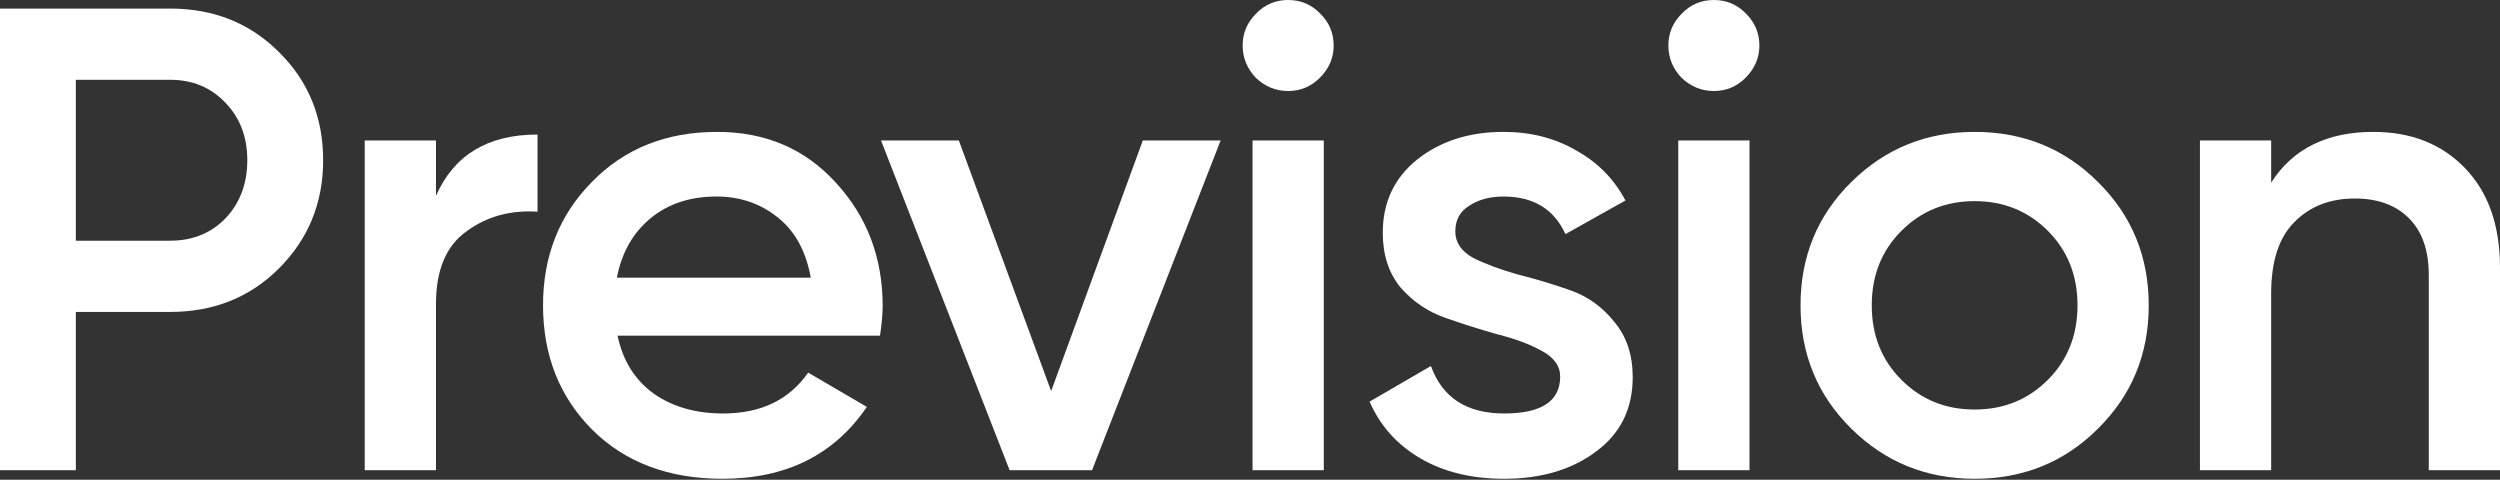
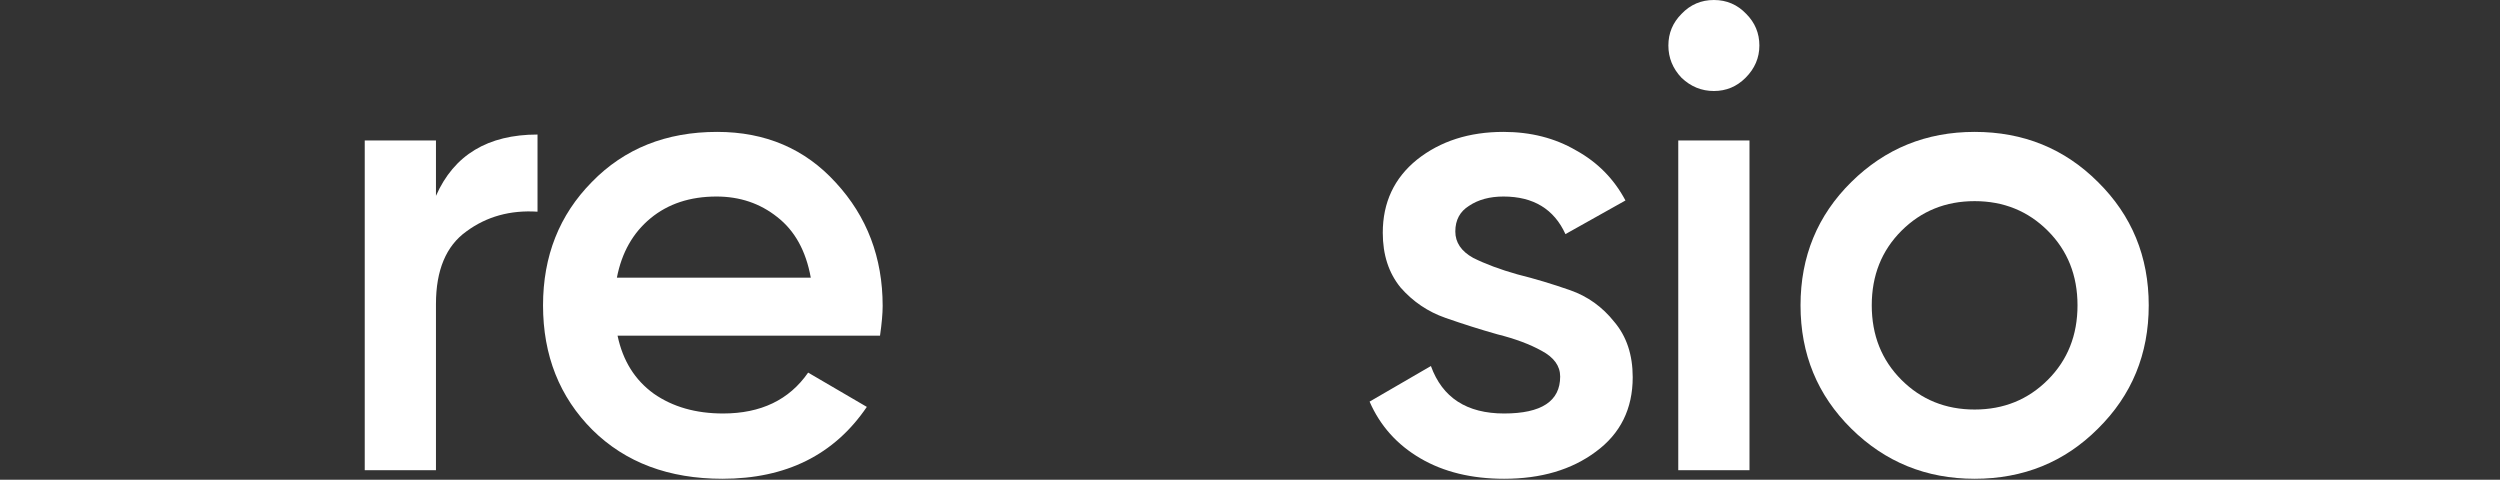
<svg xmlns="http://www.w3.org/2000/svg" width="912" height="175" viewBox="0 0 912 175" fill="none">
  <rect x="0" y="0" width="912" height="175" fill="#333333" stroke="none" />
-   <path d="M865.81 48.115C879.603 48.115 890.75 52.526 899.25 61.347C907.75 70.168 912 82.277 912 97.674V171.53H886.018V100.32C886.018 91.338 883.613 84.442 878.801 79.63C873.99 74.819 867.414 72.413 859.074 72.413C849.932 72.413 842.555 75.3 836.941 81.074C831.328 86.687 828.521 95.348 828.521 107.056V171.53H802.539V51.243H828.521V66.639C836.38 54.29 848.81 48.115 865.81 48.115Z" fill="white" />
  <path d="M720.346 174.657C702.703 174.657 687.708 168.563 675.358 156.374C663.009 144.185 656.834 129.189 656.834 111.386C656.834 93.584 663.009 78.588 675.358 66.399C687.708 54.21 702.703 48.115 720.346 48.115C738.148 48.115 753.144 54.21 765.333 66.399C777.682 78.588 783.857 93.584 783.857 111.386C783.857 129.189 777.682 144.185 765.333 156.374C753.144 168.563 738.148 174.657 720.346 174.657ZM693.642 138.571C700.859 145.788 709.76 149.397 720.346 149.397C730.931 149.397 739.832 145.788 747.049 138.571C754.267 131.354 757.875 122.292 757.875 111.386C757.875 100.48 754.267 91.419 747.049 84.201C739.832 76.984 730.931 73.376 720.346 73.376C709.76 73.376 700.859 76.984 693.642 84.201C686.425 91.419 682.816 100.48 682.816 111.386C682.816 122.292 686.425 131.354 693.642 138.571Z" fill="white" />
  <path d="M636.77 28.388C633.563 31.595 629.713 33.199 625.223 33.199C620.732 33.199 616.803 31.595 613.434 28.388C610.227 25.02 608.623 21.09 608.623 16.6C608.623 12.109 610.227 8.26 613.434 5.052C616.642 1.684 620.572 0 625.223 0C629.874 0 633.803 1.684 637.011 5.052C640.218 8.26 641.822 12.109 641.822 16.6C641.822 21.09 640.138 25.02 636.77 28.388ZM612.232 171.529V51.242H638.214V171.529H612.232Z" fill="white" />
  <path d="M530.899 84.442C530.899 88.451 533.064 91.659 537.394 94.065C541.885 96.31 547.258 98.315 553.513 100.079C559.928 101.683 566.343 103.608 572.759 105.853C579.174 108.098 584.547 111.948 588.877 117.401C593.368 122.693 595.613 129.429 595.613 137.609C595.613 149.156 591.122 158.218 582.141 164.794C573.32 171.369 562.173 174.657 548.701 174.657C536.833 174.657 526.649 172.171 518.148 167.199C509.648 162.228 503.473 155.331 499.624 146.51L521.997 133.519C526.167 145.067 535.069 150.84 548.701 150.84C562.334 150.84 569.15 146.35 569.15 137.368C569.15 133.519 566.905 130.392 562.414 127.986C558.084 125.58 552.711 123.575 546.295 121.972C540.041 120.207 533.705 118.203 527.29 115.957C520.875 113.712 515.422 110.023 510.931 104.891C506.601 99.598 504.436 92.942 504.436 84.923C504.436 73.857 508.606 64.955 516.945 58.219C525.446 51.483 535.951 48.115 548.461 48.115C558.404 48.115 567.225 50.361 574.924 54.851C582.783 59.182 588.797 65.276 592.967 73.135L571.075 85.404C566.905 76.262 559.367 71.692 548.461 71.692C543.489 71.692 539.319 72.814 535.951 75.059C532.583 77.144 530.899 80.272 530.899 84.442Z" fill="white" />
-   <path d="M481.469 28.388C478.261 31.595 474.412 33.199 469.921 33.199C465.43 33.199 461.501 31.595 458.133 28.388C454.925 25.02 453.321 21.09 453.321 16.6C453.321 12.109 454.925 8.26 458.133 5.052C461.341 1.684 465.27 0 469.921 0C474.572 0 478.502 1.684 481.709 5.052C484.917 8.26 486.521 12.109 486.521 16.6C486.521 21.09 484.837 25.02 481.469 28.388ZM456.93 171.529V51.242H482.912V171.529H456.93Z" fill="white" />
-   <path d="M416.901 51.242H445.288L398.376 171.529H368.305L321.393 51.242H349.78L383.461 142.66L416.901 51.242Z" fill="white" />
  <path d="M225.284 122.453C227.208 131.594 231.619 138.651 238.515 143.623C245.412 148.435 253.832 150.84 263.775 150.84C277.568 150.84 287.913 145.869 294.809 135.925L316.221 148.435C304.352 165.916 286.79 174.657 263.535 174.657C243.968 174.657 228.17 168.723 216.142 156.855C204.113 144.826 198.099 129.67 198.099 111.386C198.099 93.423 204.033 78.428 215.901 66.399C227.769 54.21 243.006 48.115 261.61 48.115C279.252 48.115 293.687 54.29 304.914 66.639C316.301 78.989 321.994 93.985 321.994 111.627C321.994 114.353 321.674 117.962 321.032 122.453H225.284ZM225.043 101.282H295.772C294.008 91.499 289.918 84.121 283.503 79.149C277.248 74.177 269.87 71.692 261.37 71.692C251.747 71.692 243.728 74.338 237.312 79.63C230.897 84.923 226.807 92.14 225.043 101.282Z" fill="white" />
  <path d="M159.039 71.451C165.614 56.536 177.964 49.078 196.087 49.078V77.225C186.143 76.584 177.483 78.99 170.105 84.442C162.727 89.735 159.039 98.556 159.039 110.906V171.53H133.057V51.243H159.039V71.451Z" fill="white" />
-   <path d="M62.068 3.127C77.946 3.127 91.178 8.42 101.763 19.005C112.509 29.59 117.881 42.742 117.881 58.459C117.881 74.016 112.509 87.168 101.763 97.913C91.178 108.498 77.946 113.791 62.068 113.791H27.666V171.529H0V3.127H62.068ZM62.068 87.809C70.248 87.809 76.984 85.083 82.276 79.63C87.569 74.016 90.215 66.959 90.215 58.459C90.215 49.959 87.569 42.982 82.276 37.529C76.984 31.916 70.248 29.109 62.068 29.109H27.666V87.809H62.068Z" fill="white" />
</svg>